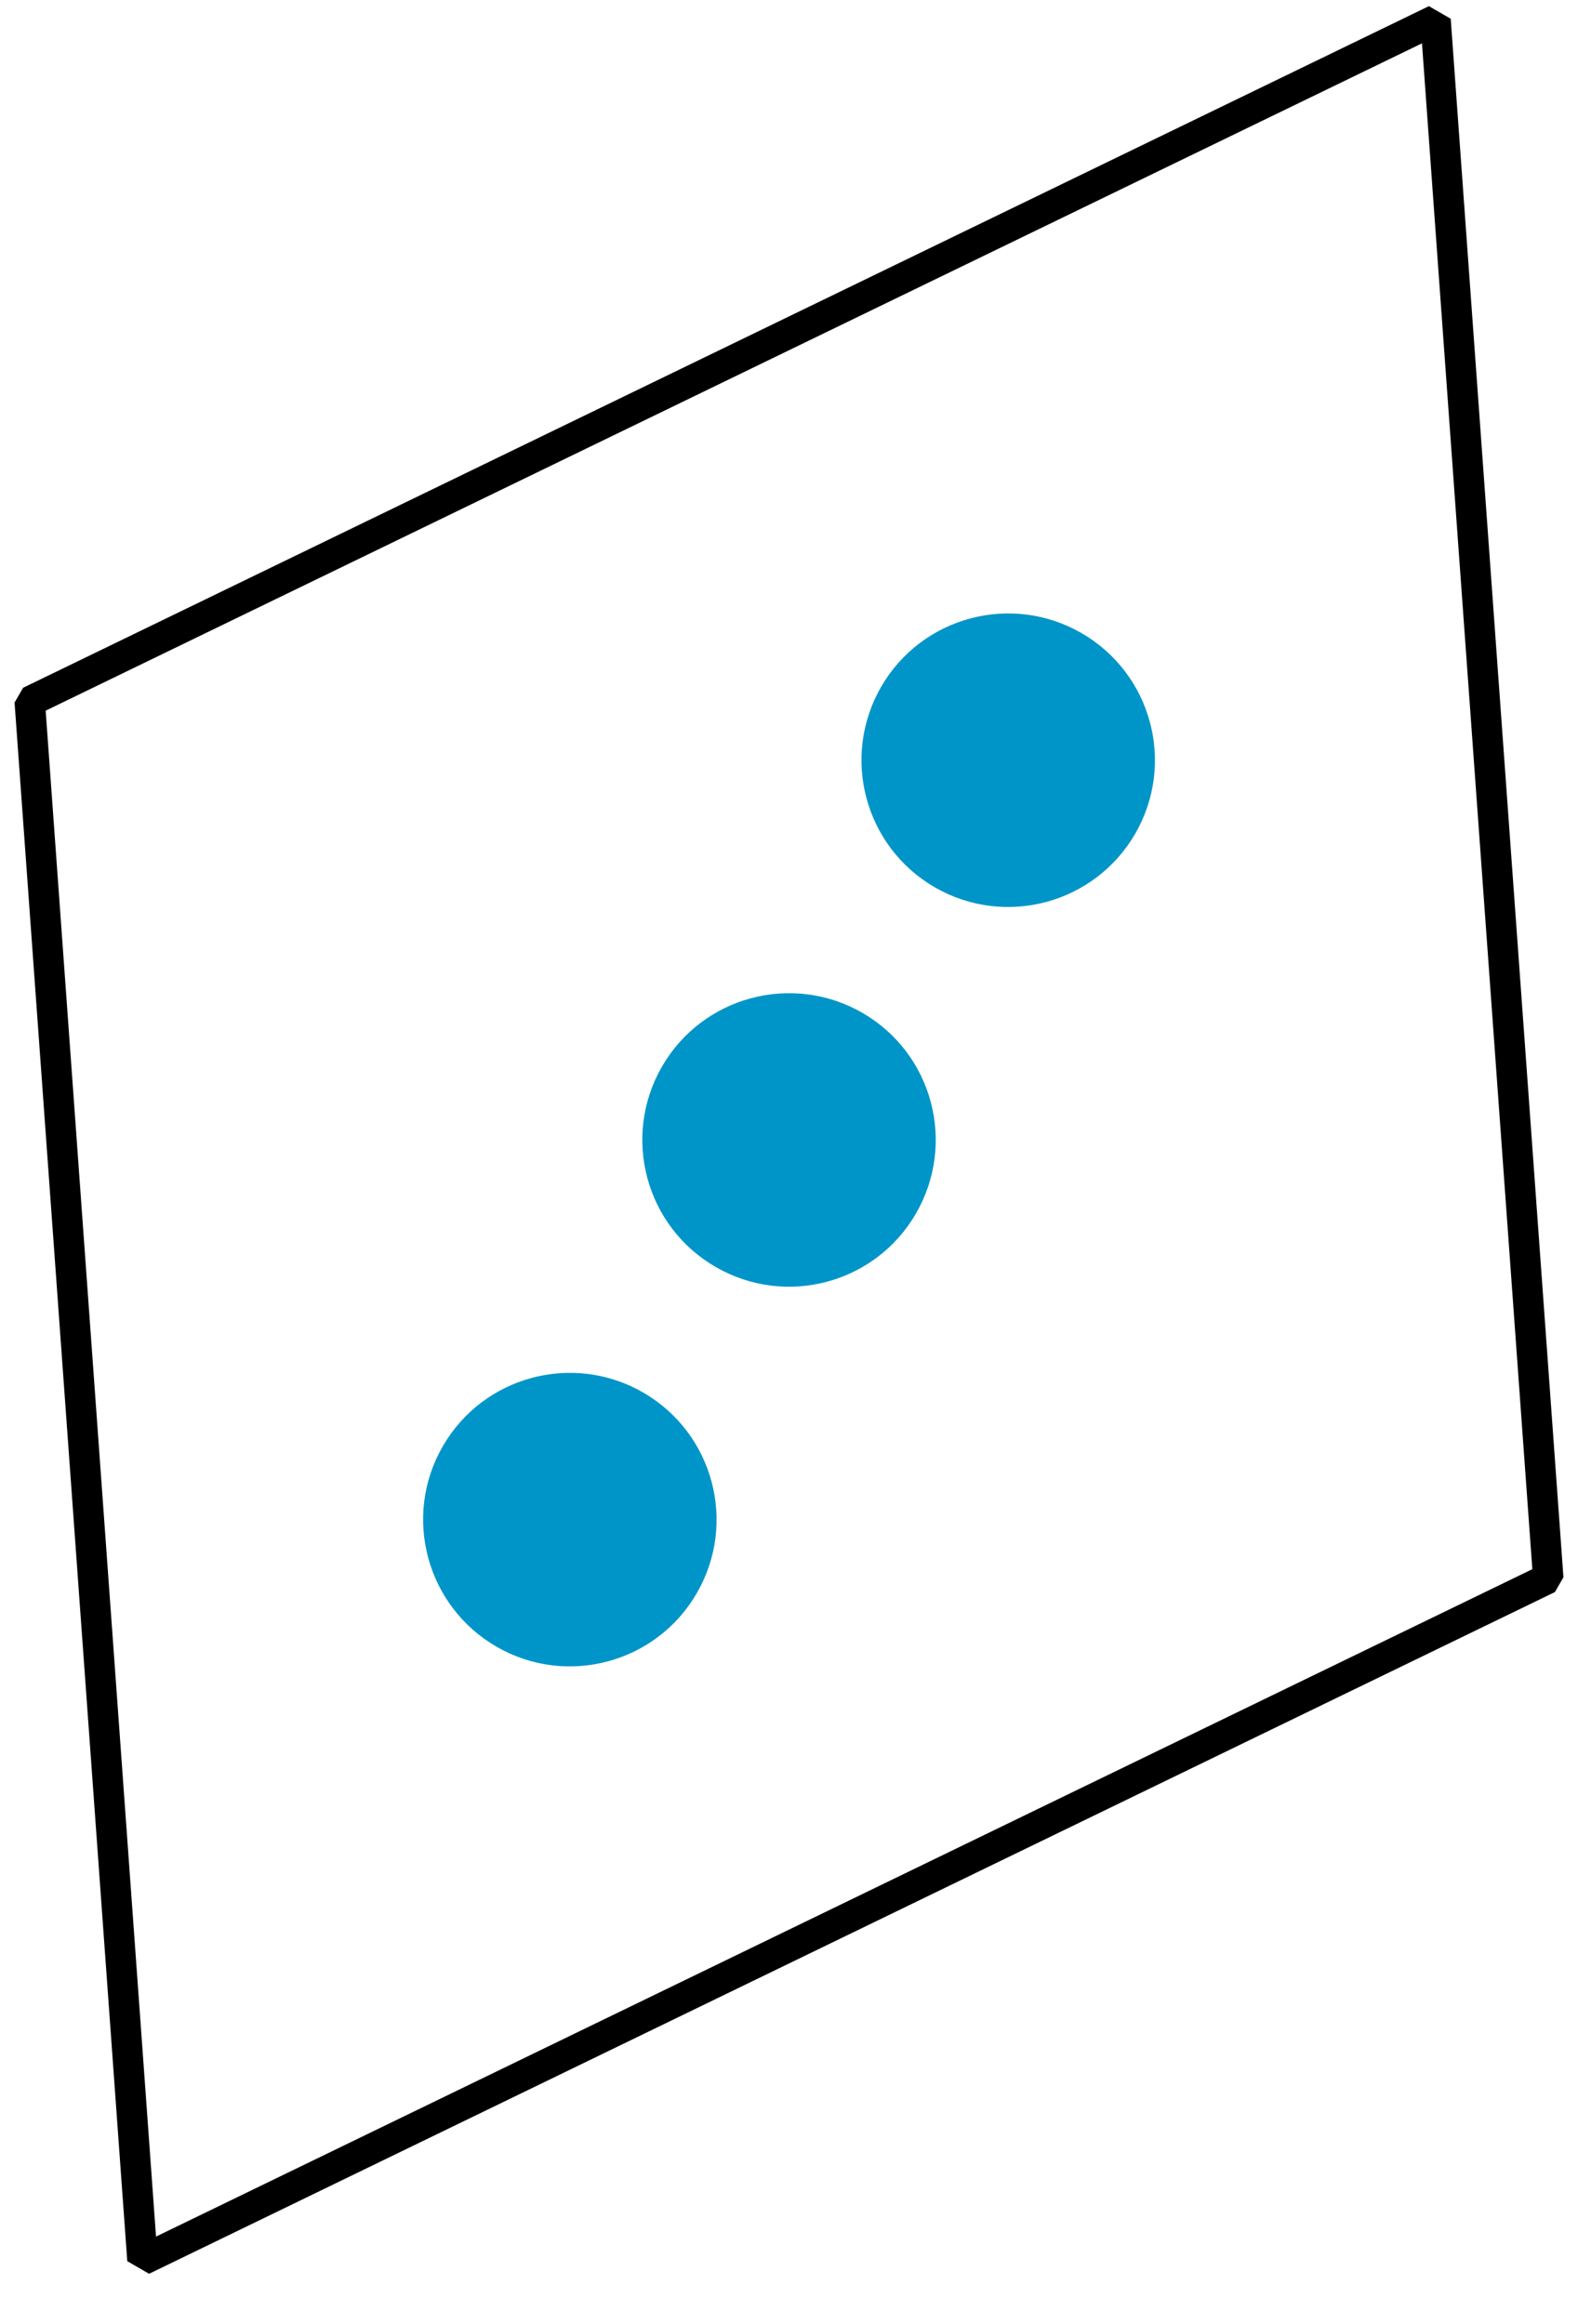
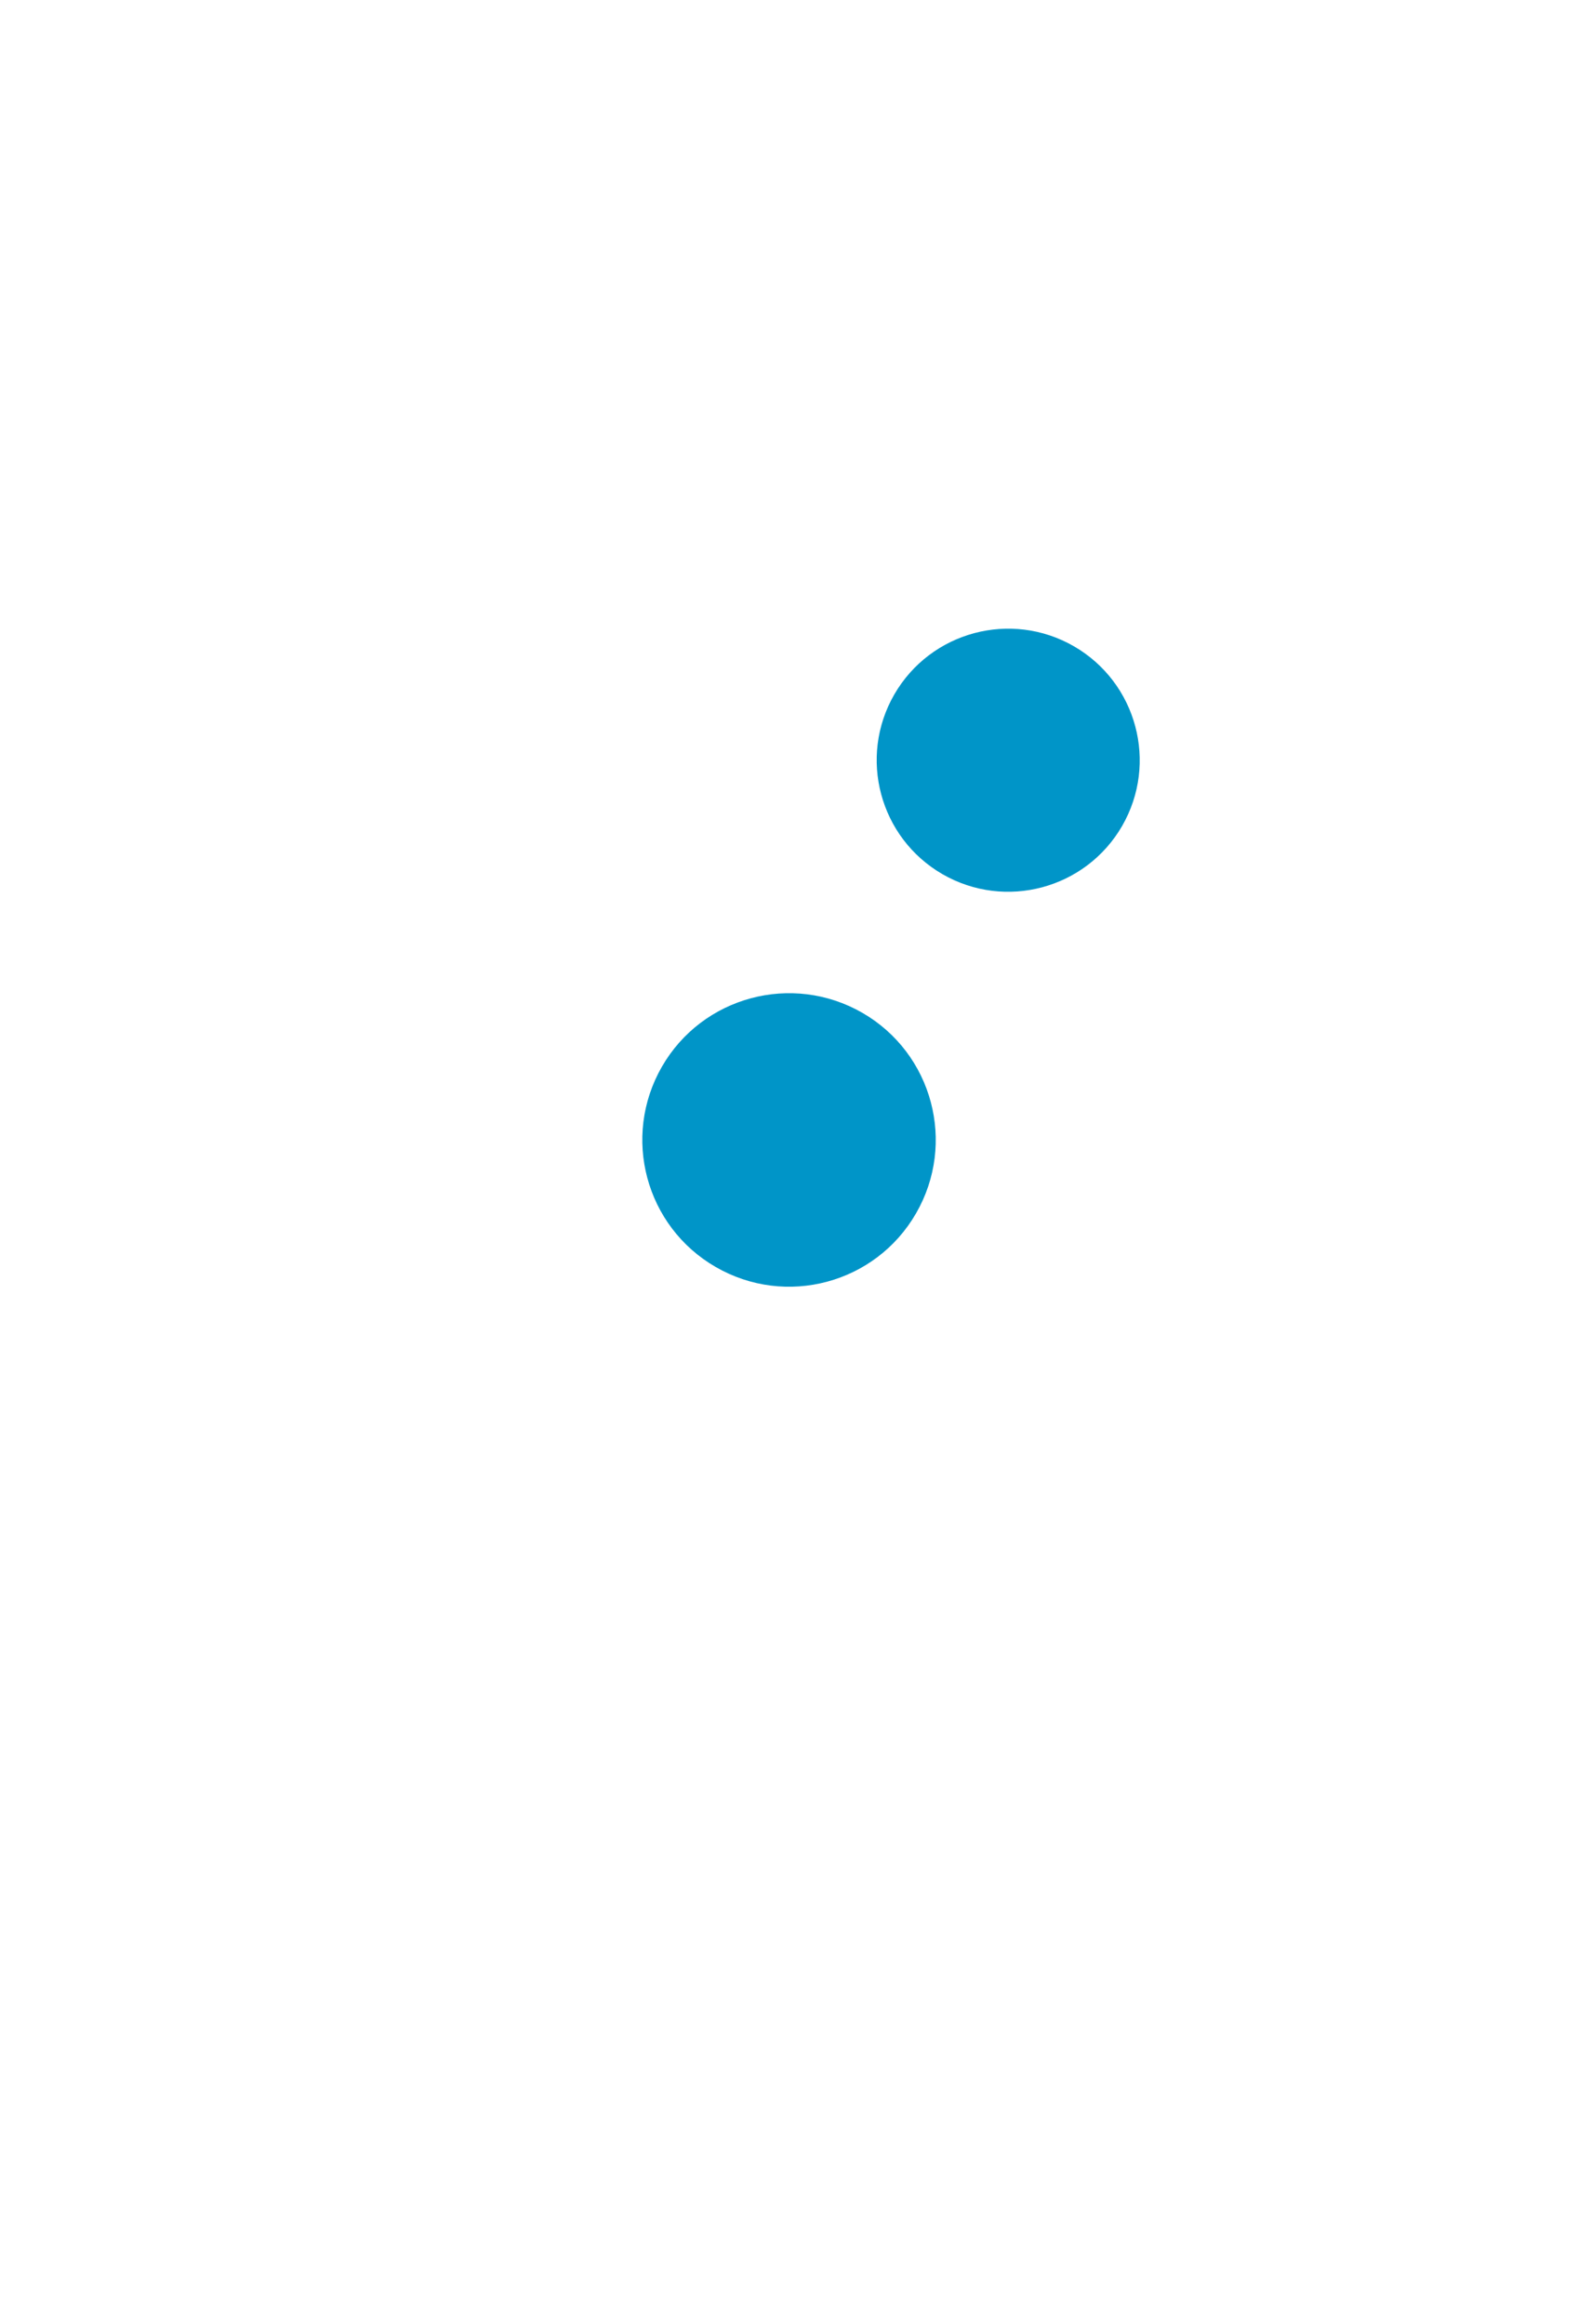
<svg xmlns="http://www.w3.org/2000/svg" height="76.32pt" version="1.1" viewBox="-72 -72 51.84 76.32" width="51.84pt">
  <defs>
    <clipPath id="clip1">
      <path d="M-72 4.32V-72H-20.16V4.32ZM-20.16 -72" />
    </clipPath>
  </defs>
  <g id="page1">
-     <path clip-path="url(#clip1)" d="M-67.32 2.23L-21.137 -20.16L-24.84 -71.348L-71.023 -48.961Z" fill="none" stroke="#000000" stroke-linejoin="bevel" stroke-miterlimit="10.037" stroke-width="1" />
    <path clip-path="url(#clip1)" d="M-43.918 -38.301C-45.984 -39.492 -48.629 -38.785 -49.82 -36.719C-51.012 -34.652 -50.305 -32.012 -48.238 -30.82C-46.172 -29.625 -43.531 -30.332 -42.34 -32.398C-41.145 -34.465 -41.852 -37.109 -43.918 -38.301Z" fill="#0095c8" />
    <path clip-path="url(#clip1)" d="M-43.918 -38.301C-45.984 -39.492 -48.629 -38.785 -49.82 -36.719C-51.012 -34.652 -50.305 -32.012 -48.238 -30.82C-46.172 -29.625 -43.531 -30.332 -42.34 -32.398C-41.145 -34.465 -41.852 -37.109 -43.918 -38.301Z" fill="none" stroke="#0095c8" stroke-linejoin="bevel" stroke-miterlimit="10.037" stroke-width="1" />
-     <path clip-path="url(#clip1)" d="M-51.121 -25.832C-53.188 -27.023 -55.828 -26.316 -57.02 -24.25C-58.215 -22.184 -57.504 -19.543 -55.438 -18.348C-53.375 -17.156 -50.73 -17.863 -49.539 -19.93C-48.344 -21.996 -49.055 -24.637 -51.121 -25.832Z" fill="#0095c8" />
-     <path clip-path="url(#clip1)" d="M-51.121 -25.832C-53.188 -27.023 -55.828 -26.316 -57.02 -24.25C-58.215 -22.184 -57.504 -19.543 -55.438 -18.348C-53.375 -17.156 -50.73 -17.863 -49.539 -19.93C-48.344 -21.996 -49.055 -24.637 -51.121 -25.832Z" fill="none" stroke="#0095c8" stroke-linejoin="bevel" stroke-miterlimit="10.037" stroke-width="1" />
    <path clip-path="url(#clip1)" d="M-36.719 -50.773C-38.785 -51.965 -41.426 -51.258 -42.621 -49.191C-43.812 -47.125 -43.105 -44.484 -41.039 -43.289C-38.973 -42.098 -36.332 -42.805 -35.137 -44.871C-33.945 -46.938 -34.652 -49.578 -36.719 -50.773Z" fill="#0095c8" />
-     <path clip-path="url(#clip1)" d="M-36.719 -50.773C-38.785 -51.965 -41.426 -51.258 -42.621 -49.191C-43.812 -47.125 -43.105 -44.484 -41.039 -43.289C-38.973 -42.098 -36.332 -42.805 -35.137 -44.871C-33.945 -46.938 -34.652 -49.578 -36.719 -50.773Z" fill="none" stroke="#0095c8" stroke-linejoin="bevel" stroke-miterlimit="10.037" stroke-width="1" />
  </g>
</svg>